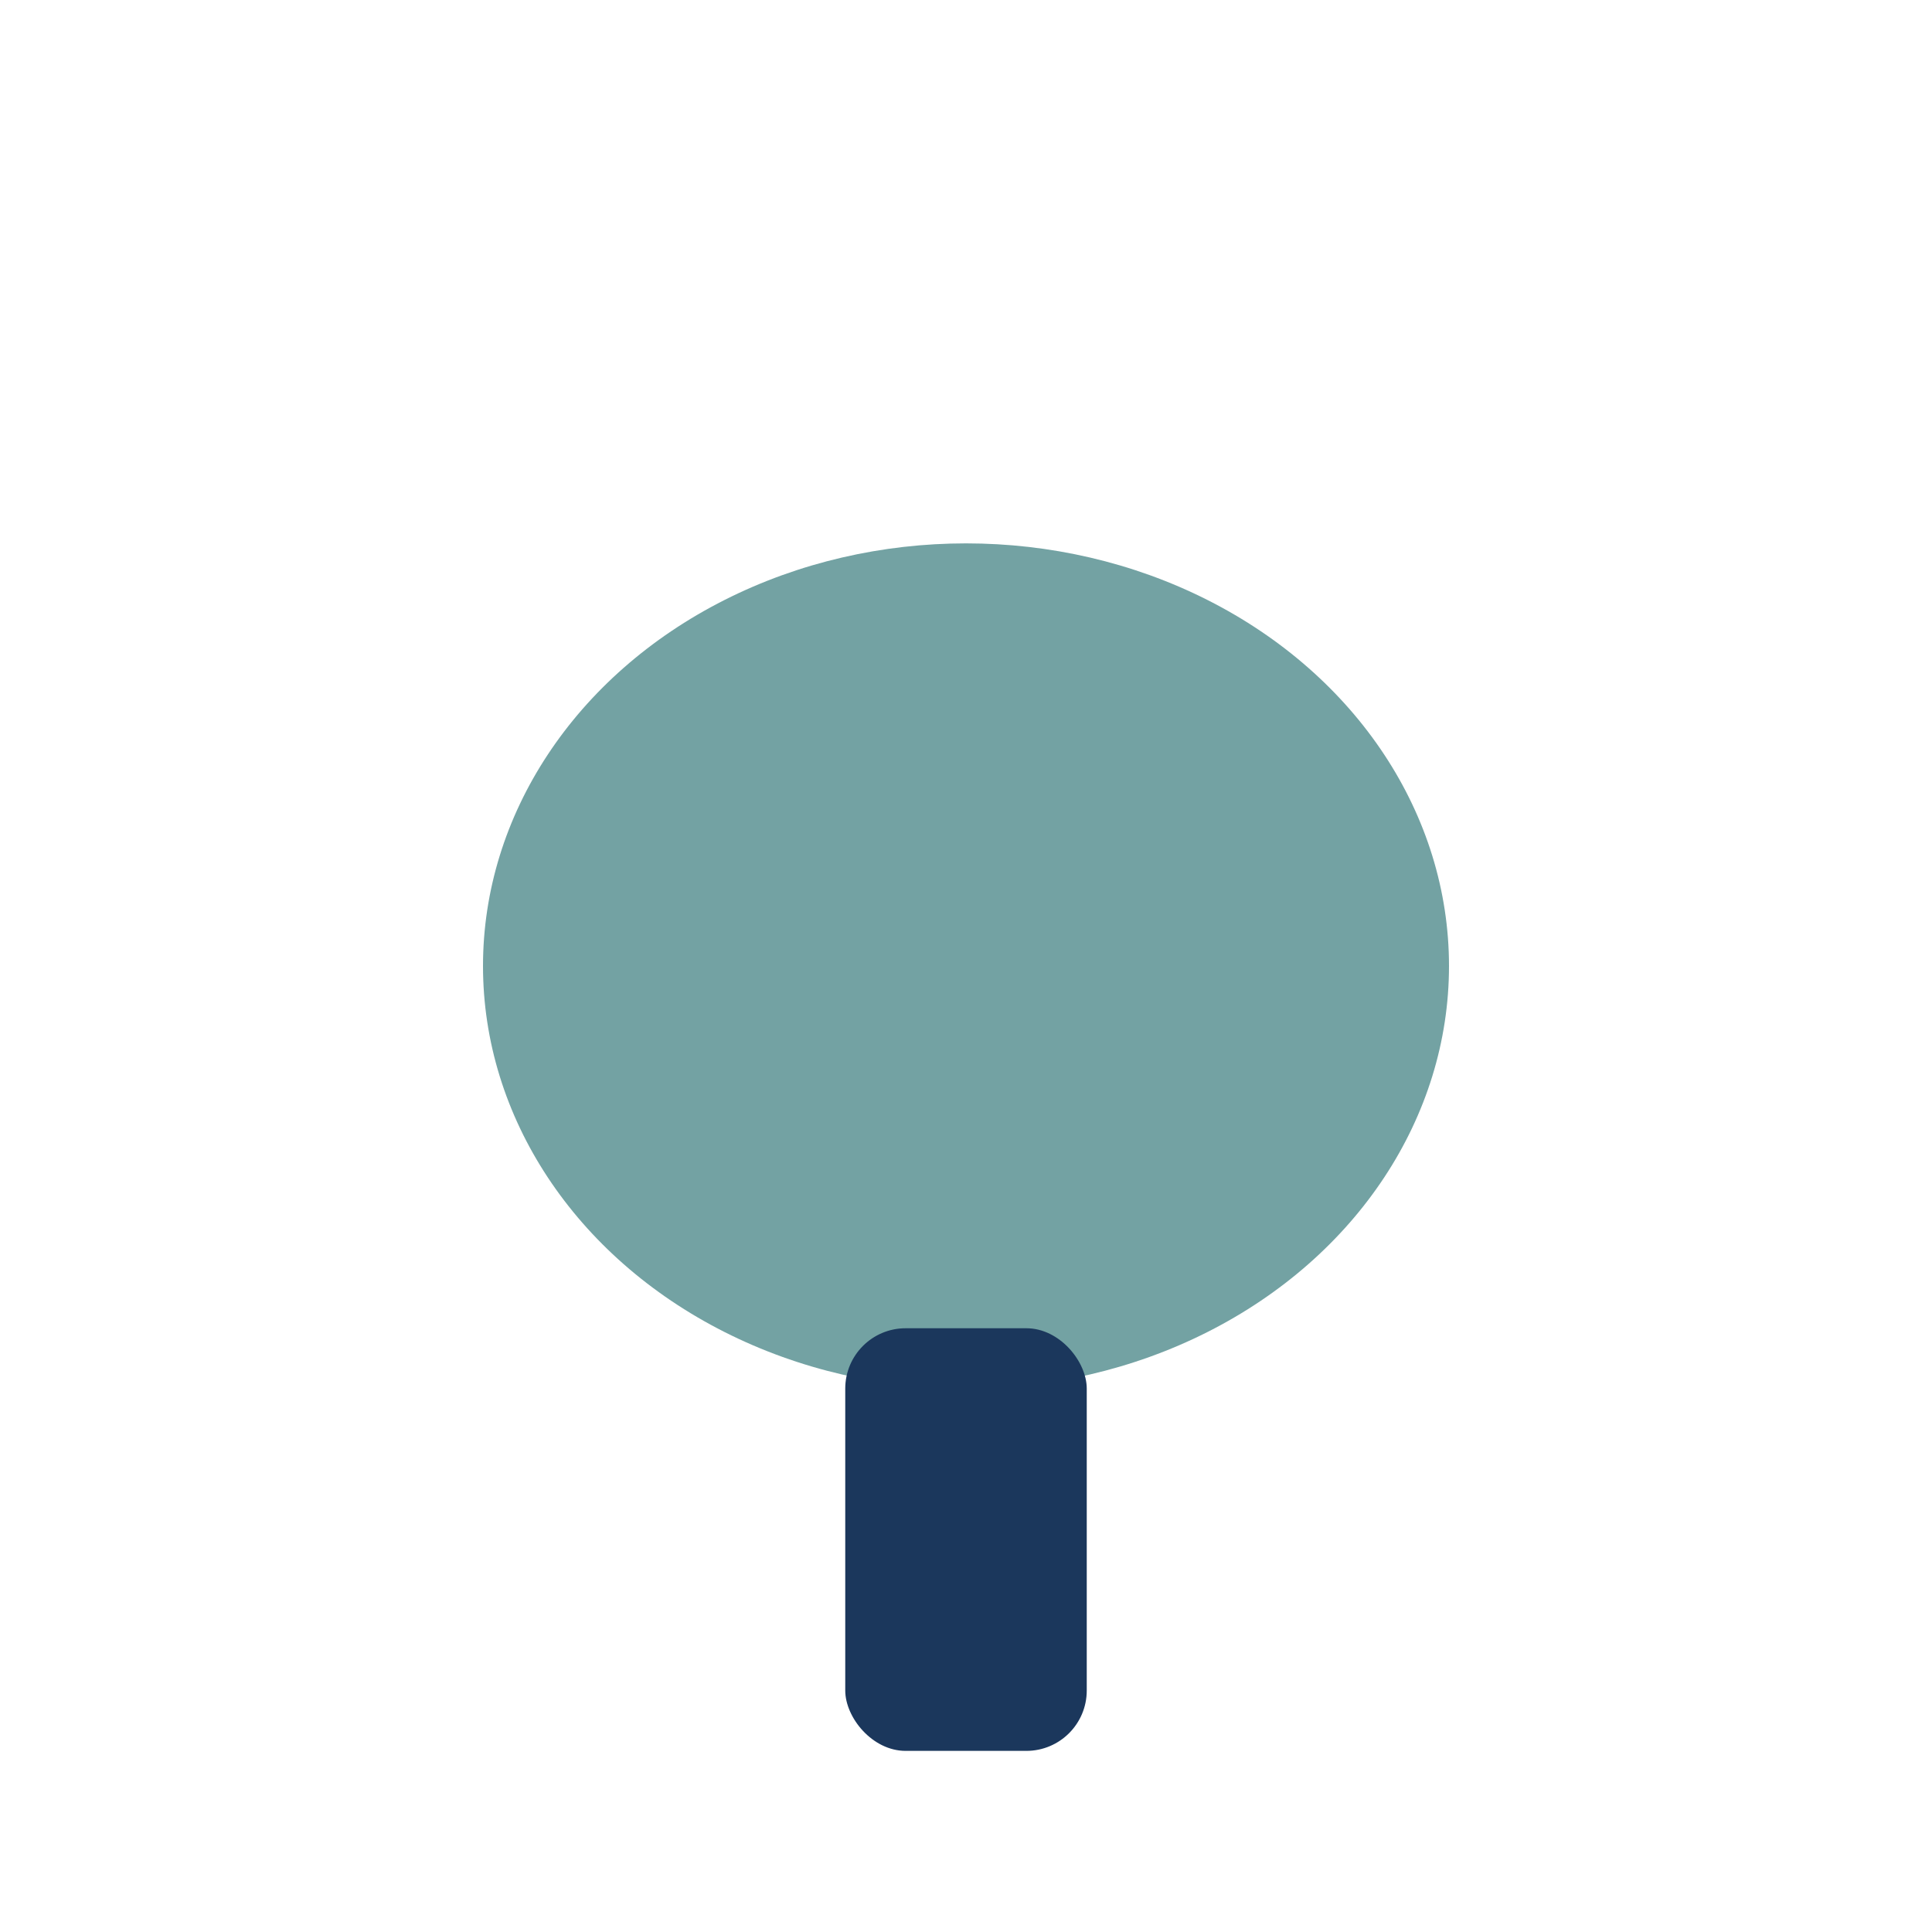
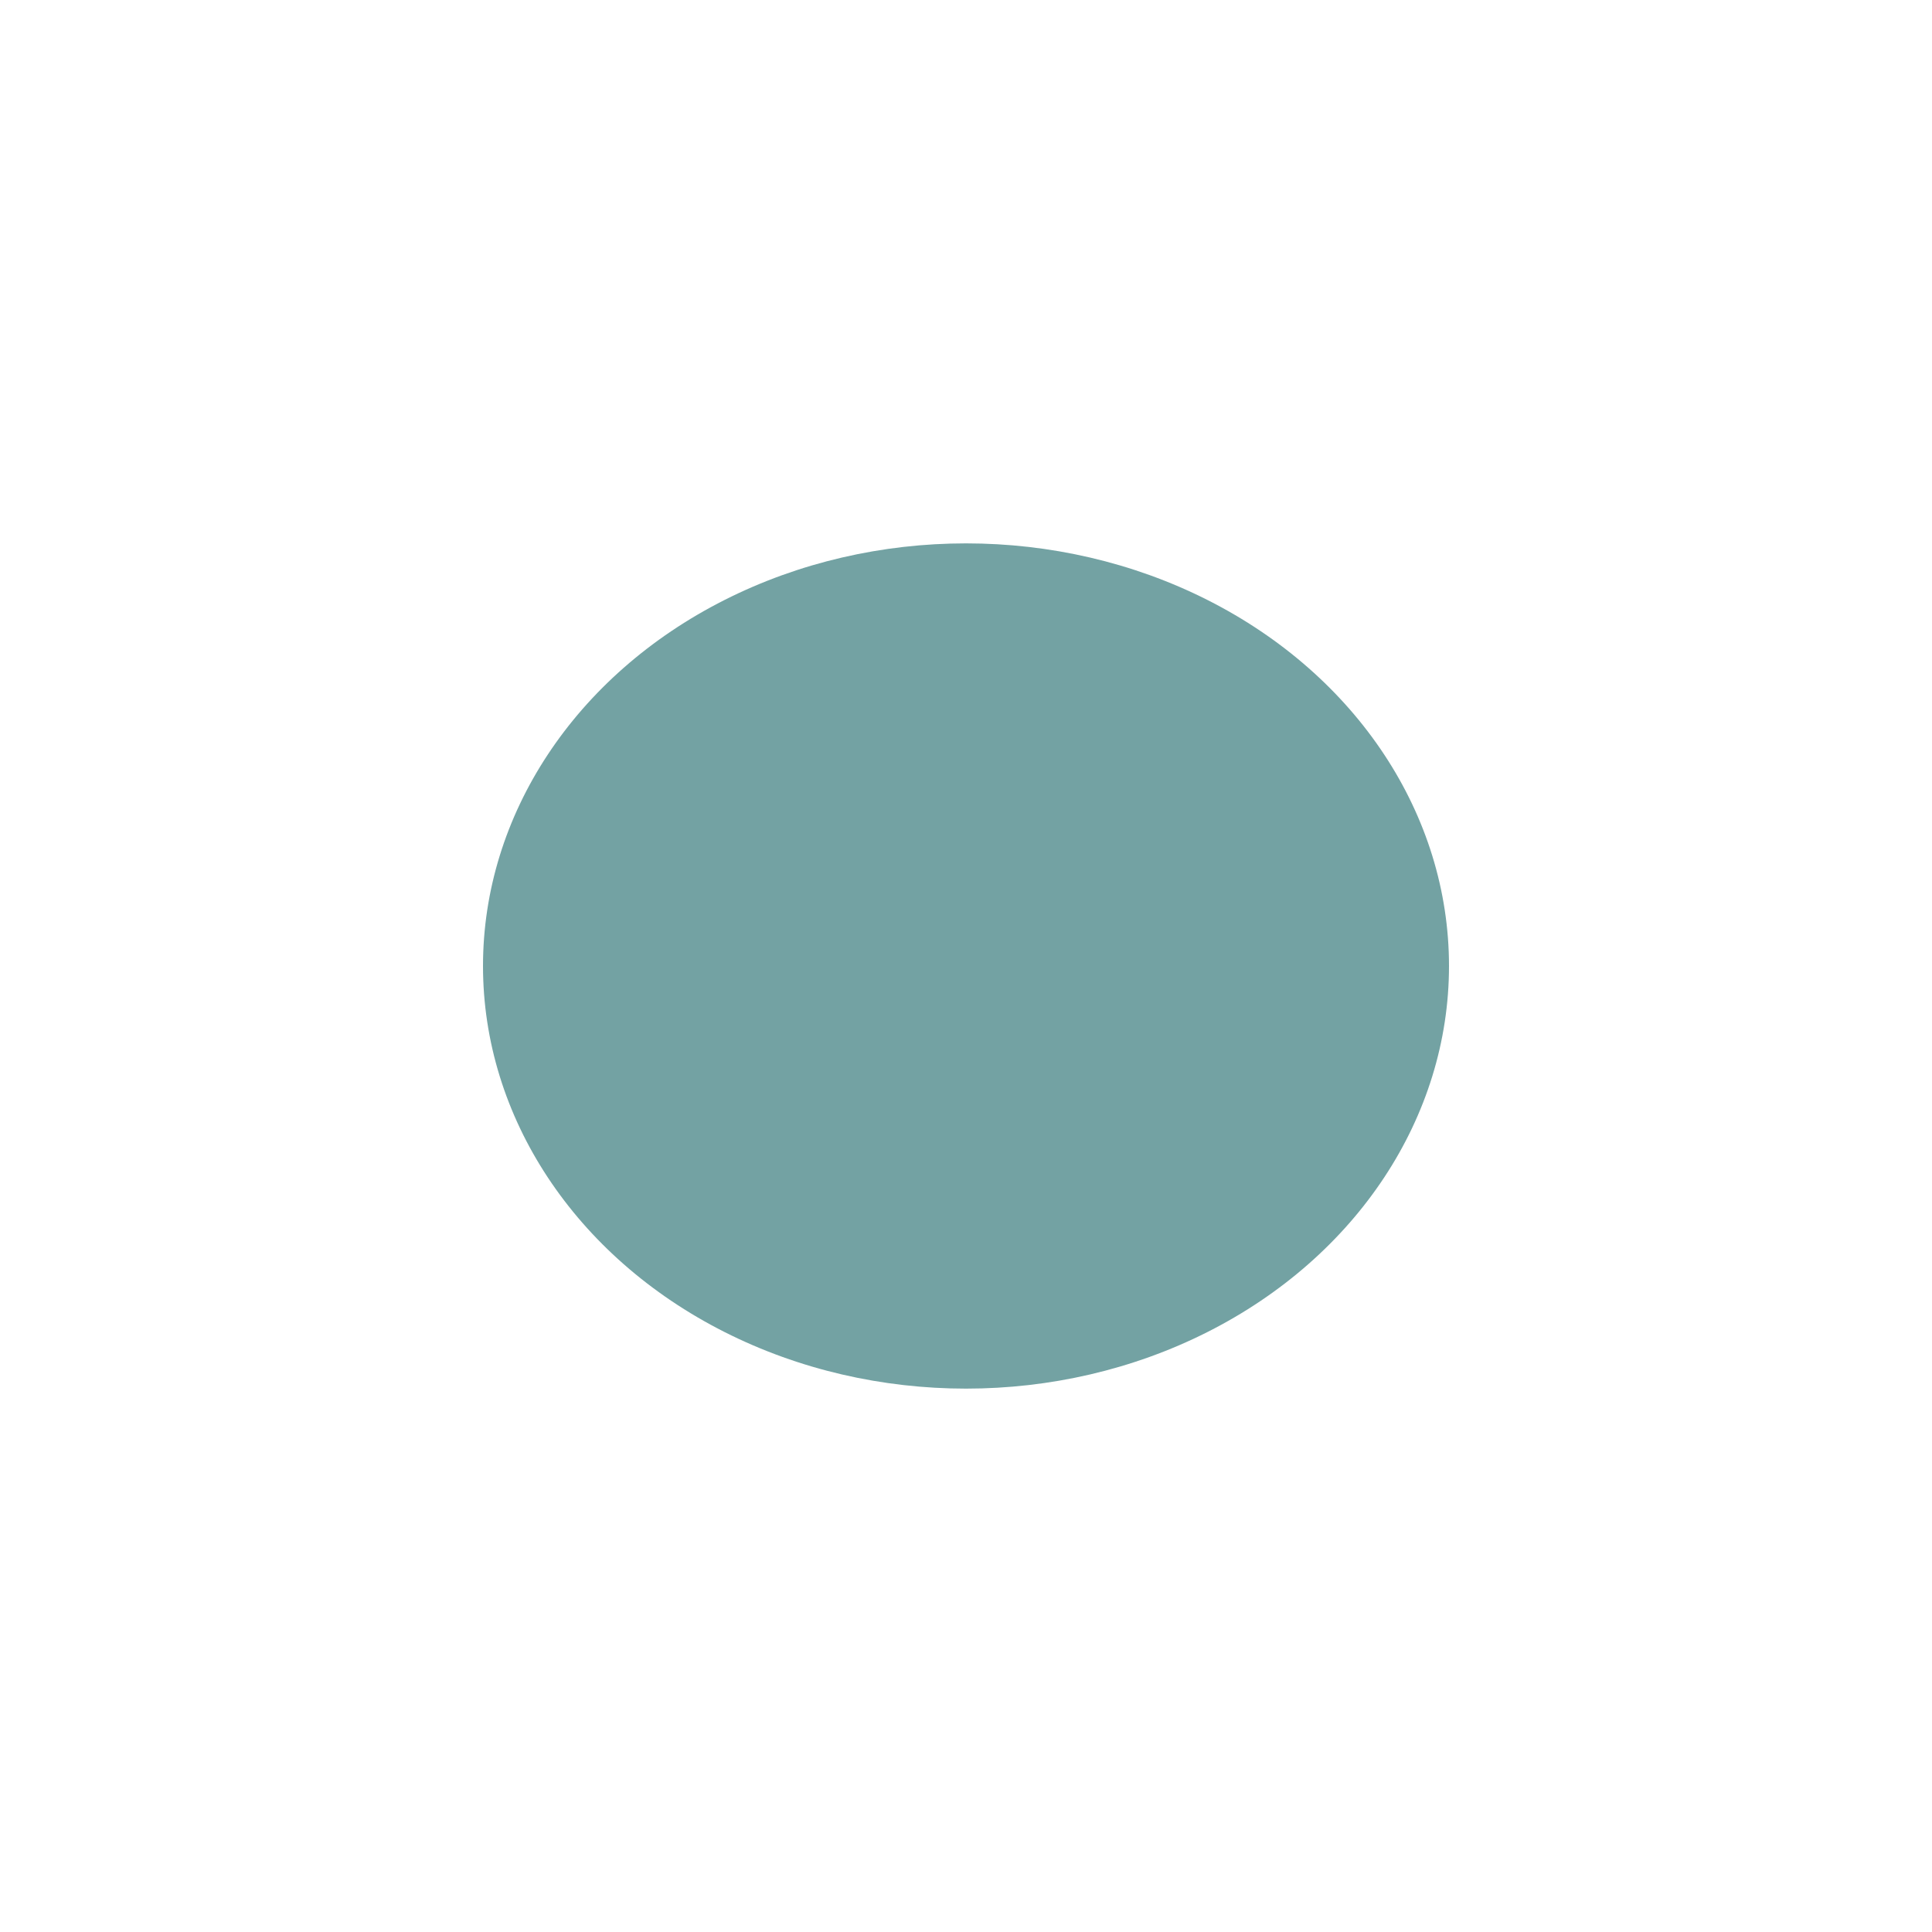
<svg xmlns="http://www.w3.org/2000/svg" width="32" height="32" viewBox="0 0 32 32">
  <ellipse cx="16" cy="16" rx="8" ry="7" fill="#73A2A3" />
-   <rect x="14" y="22" width="4" height="7" rx="1" fill="#1B375C" />
</svg>